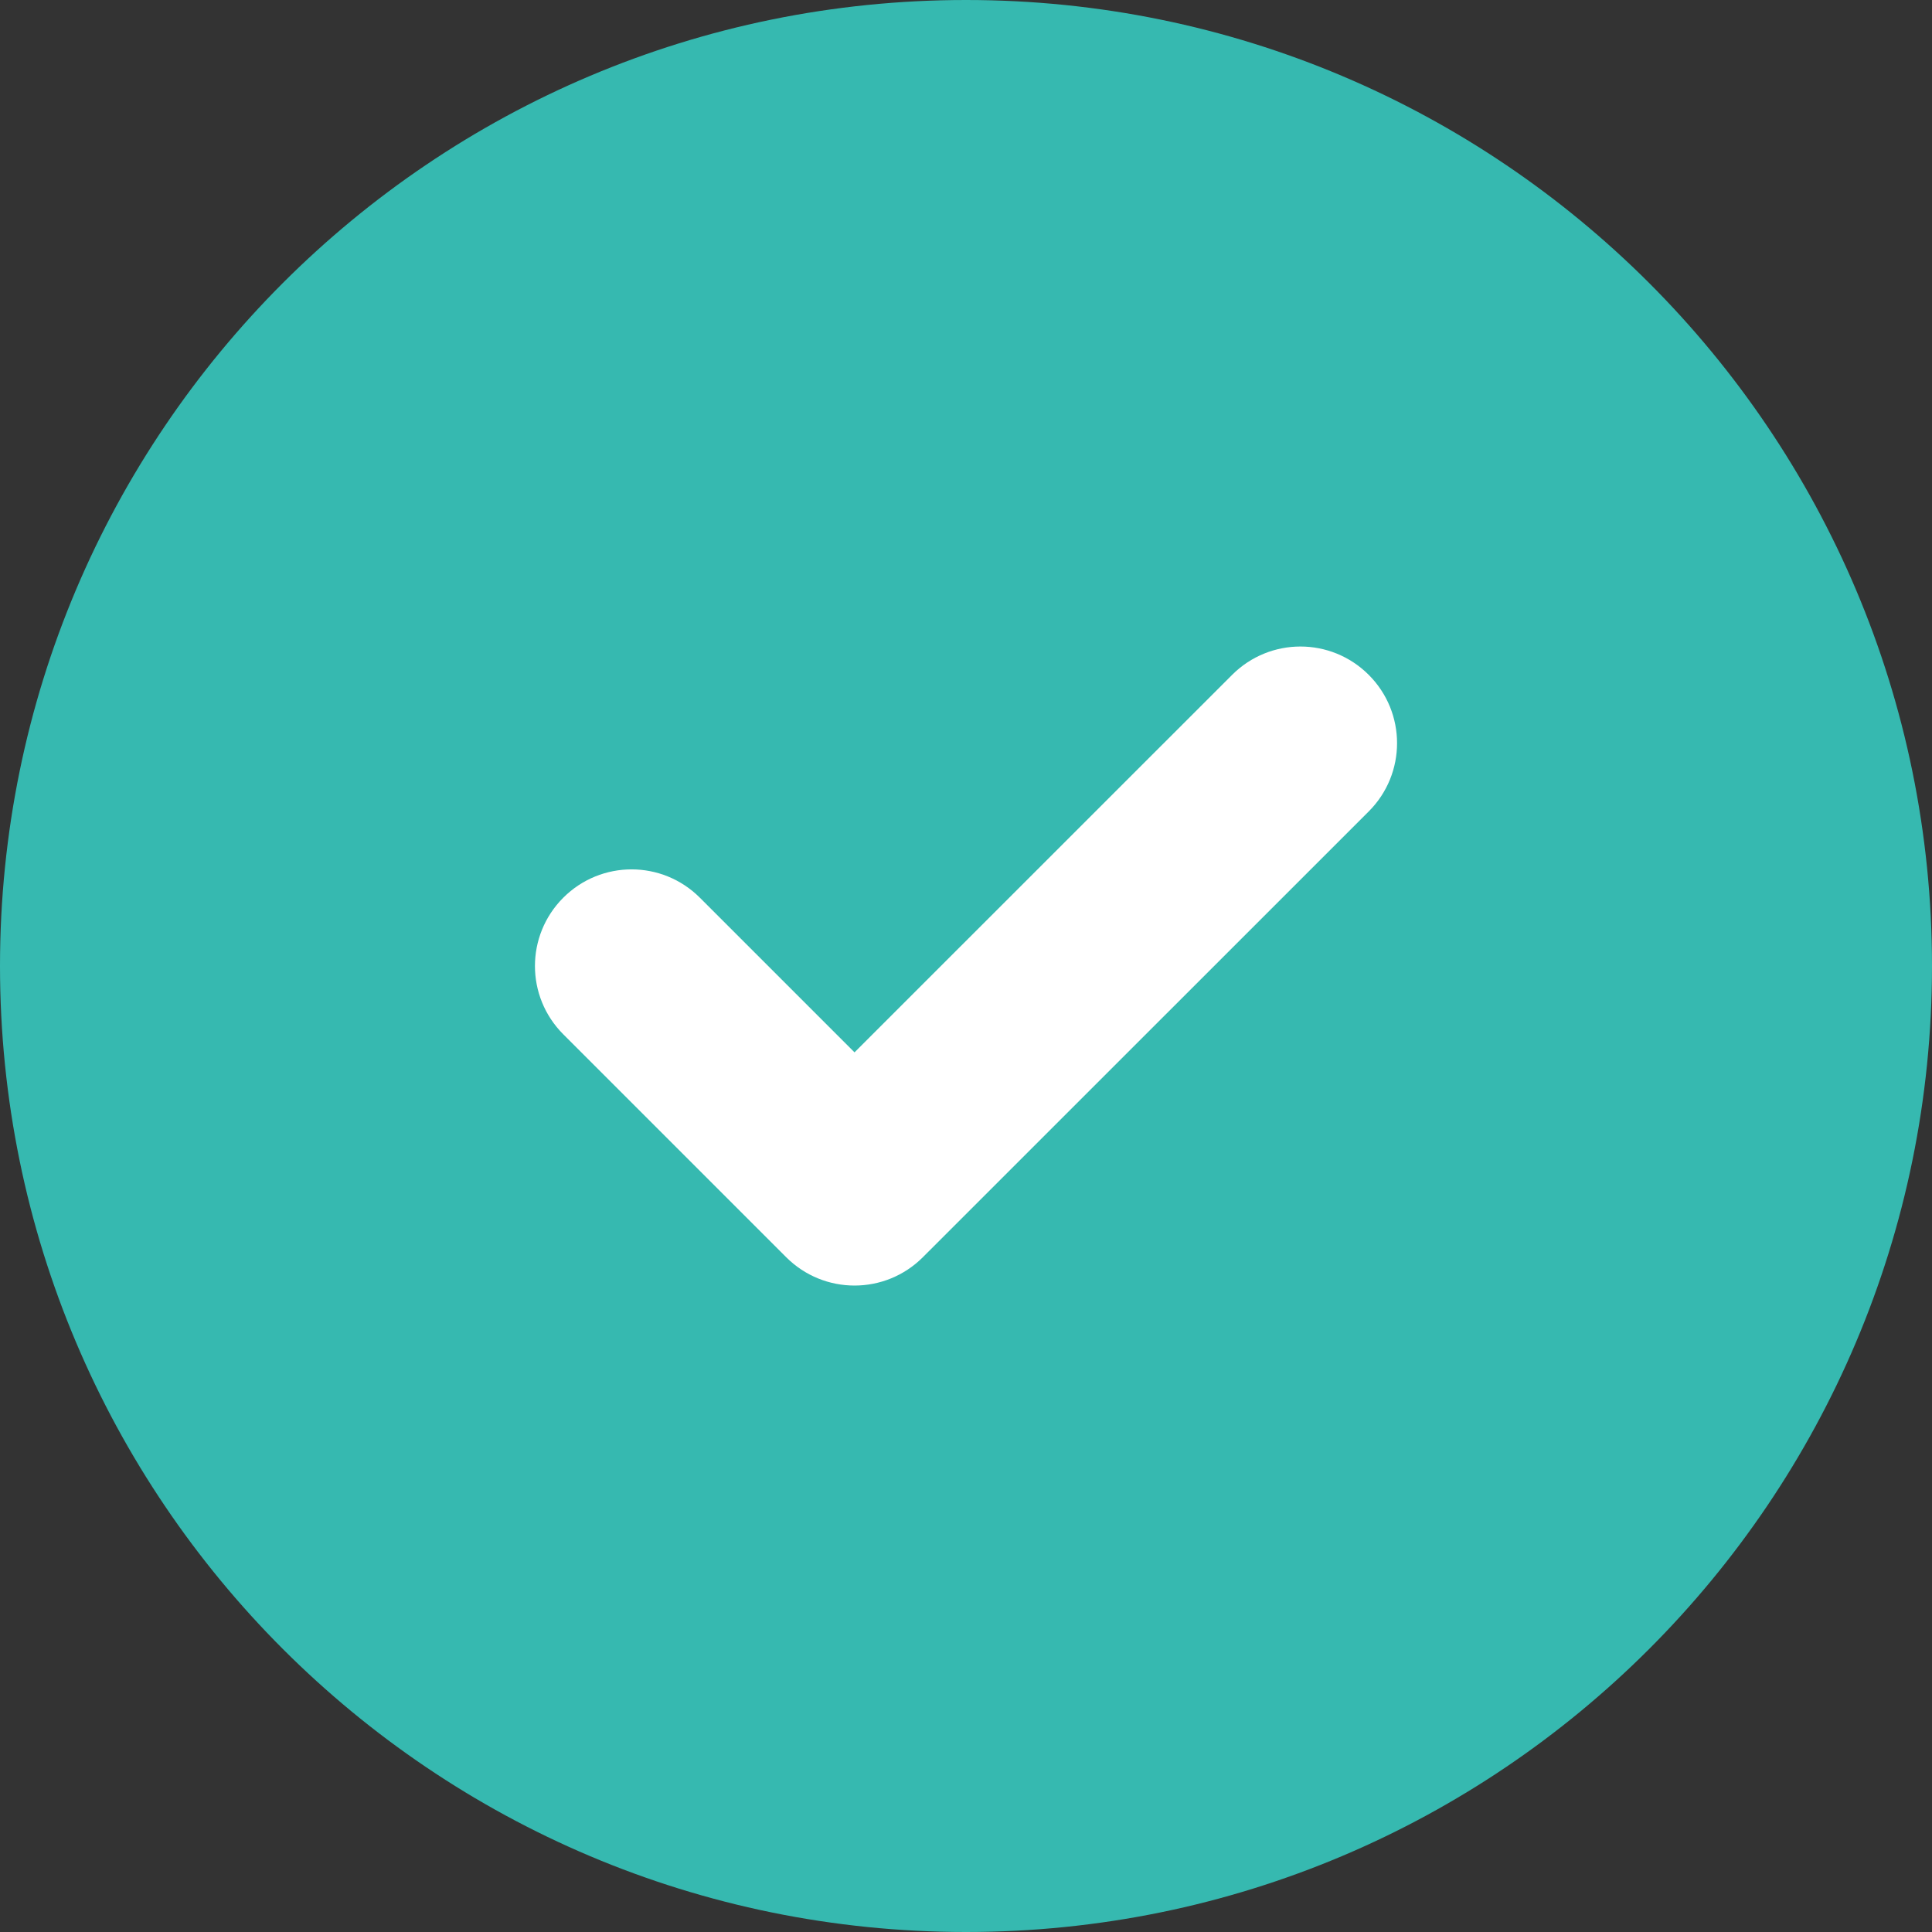
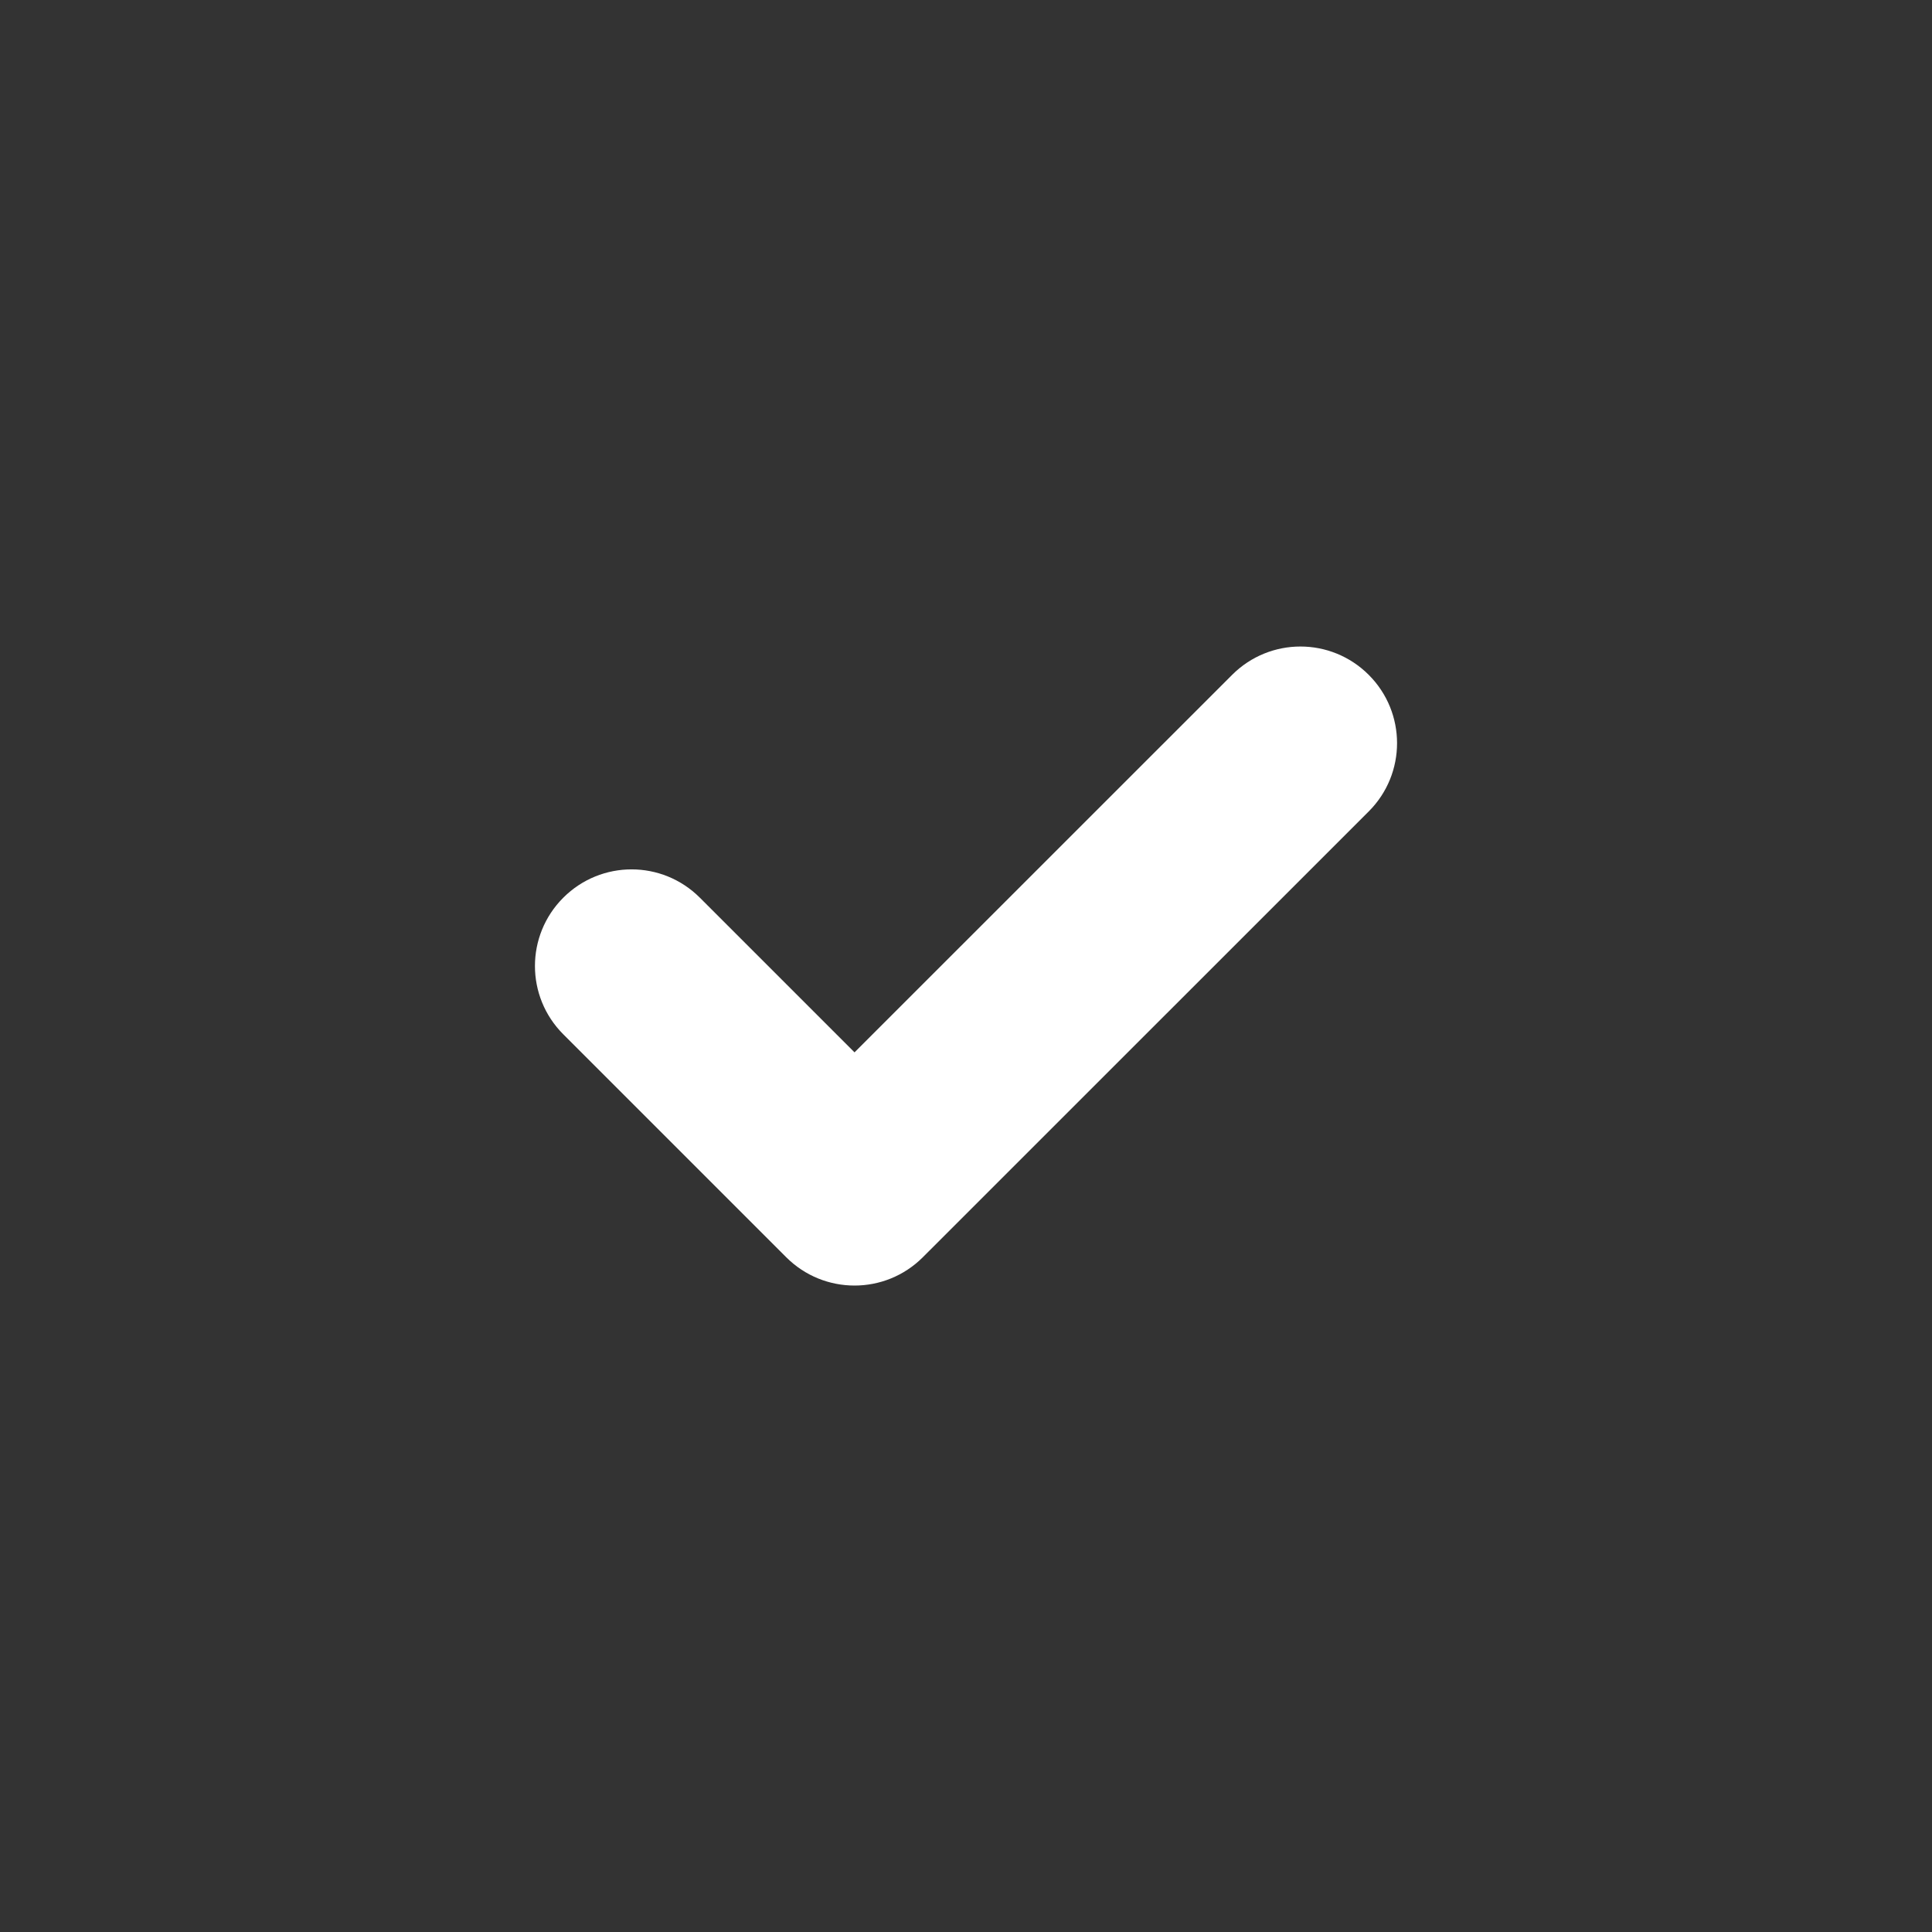
<svg xmlns="http://www.w3.org/2000/svg" id="_レイヤー_1" data-name="レイヤー_1" width="20" height="20" version="1.1" viewBox="0 0 20 20">
  <rect x="0" y="0" width="20" height="20" fill="#333333" stroke="none" />
-   <path d="M10,20c5.523,0,10-4.477,10-10S15.523,0,10,0,0,4.477,0,10s4.477,10,10,10Z" style="fill: #36b9b0;" />
  <path d="M8.846,13.308c-.256,0-.512-.098-.707-.293l-2.308-2.308c-.391-.391-.391-1.023,0-1.414s1.023-.391,1.414,0l1.601,1.601,3.909-3.908c.391-.391,1.023-.391,1.414,0s.391,1.023,0,1.414l-4.616,4.615c-.195.195-.451.293-.707.293Z" style="fill: #fff;" />
</svg>